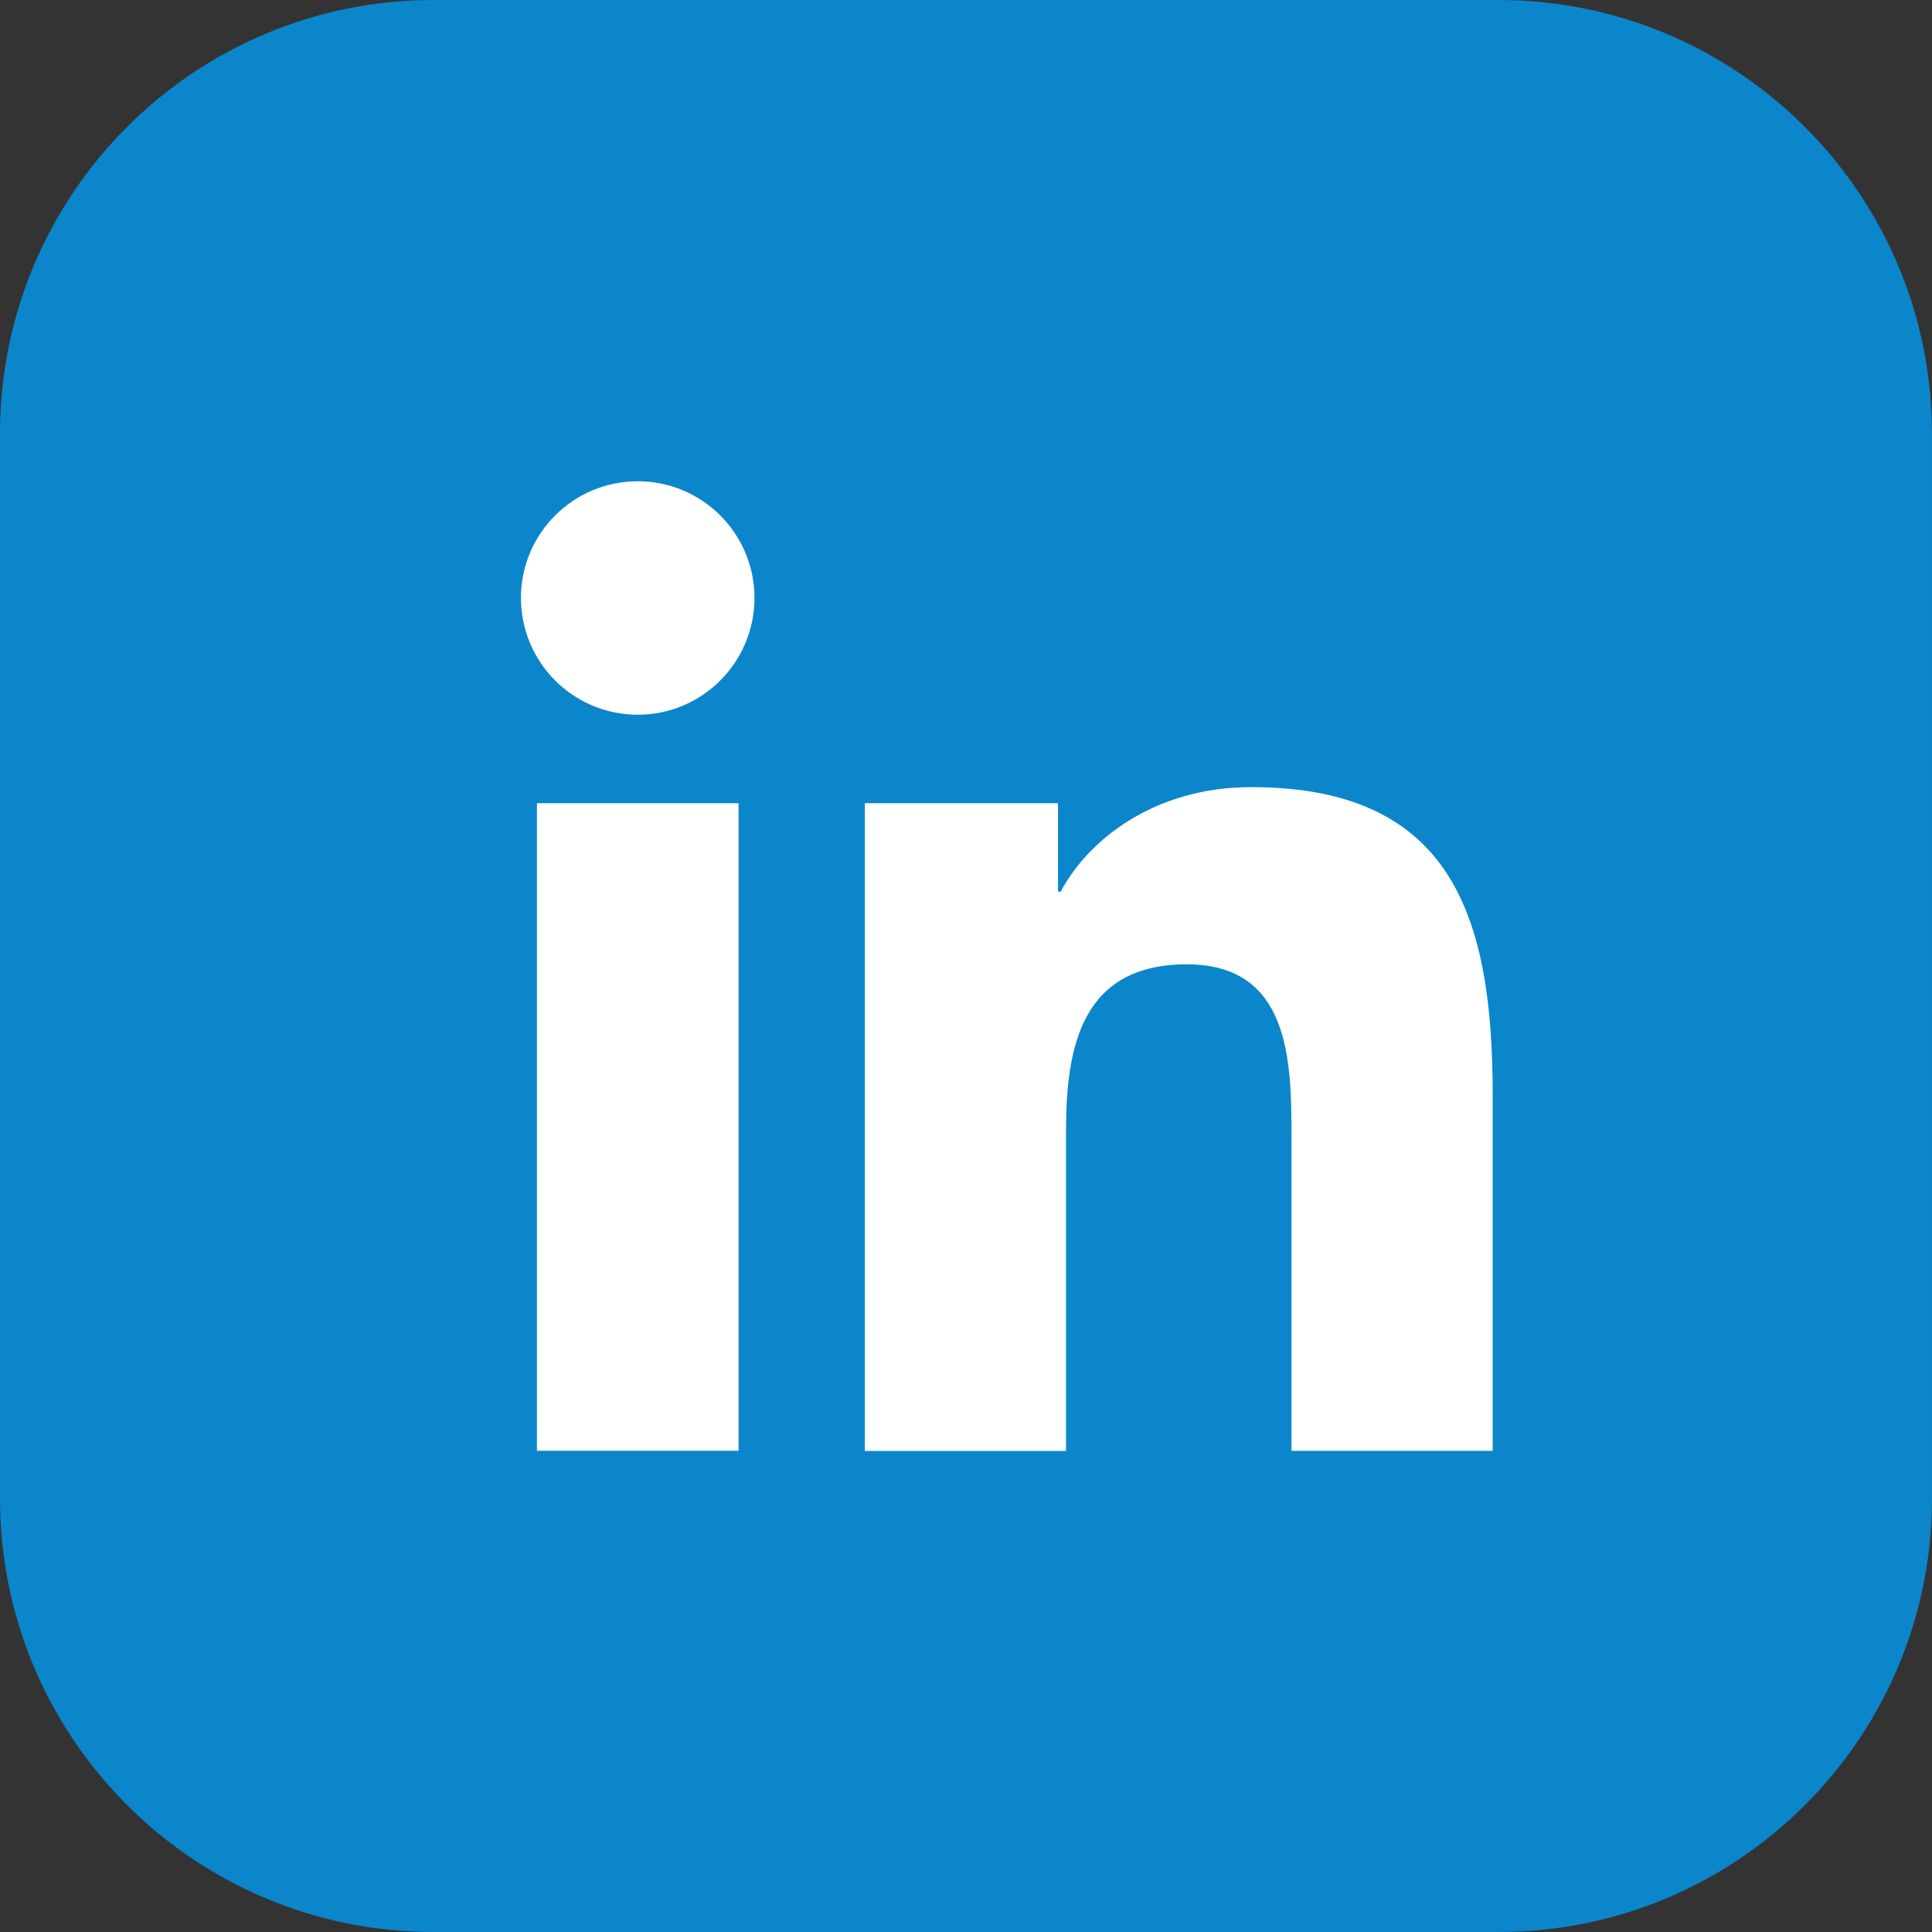
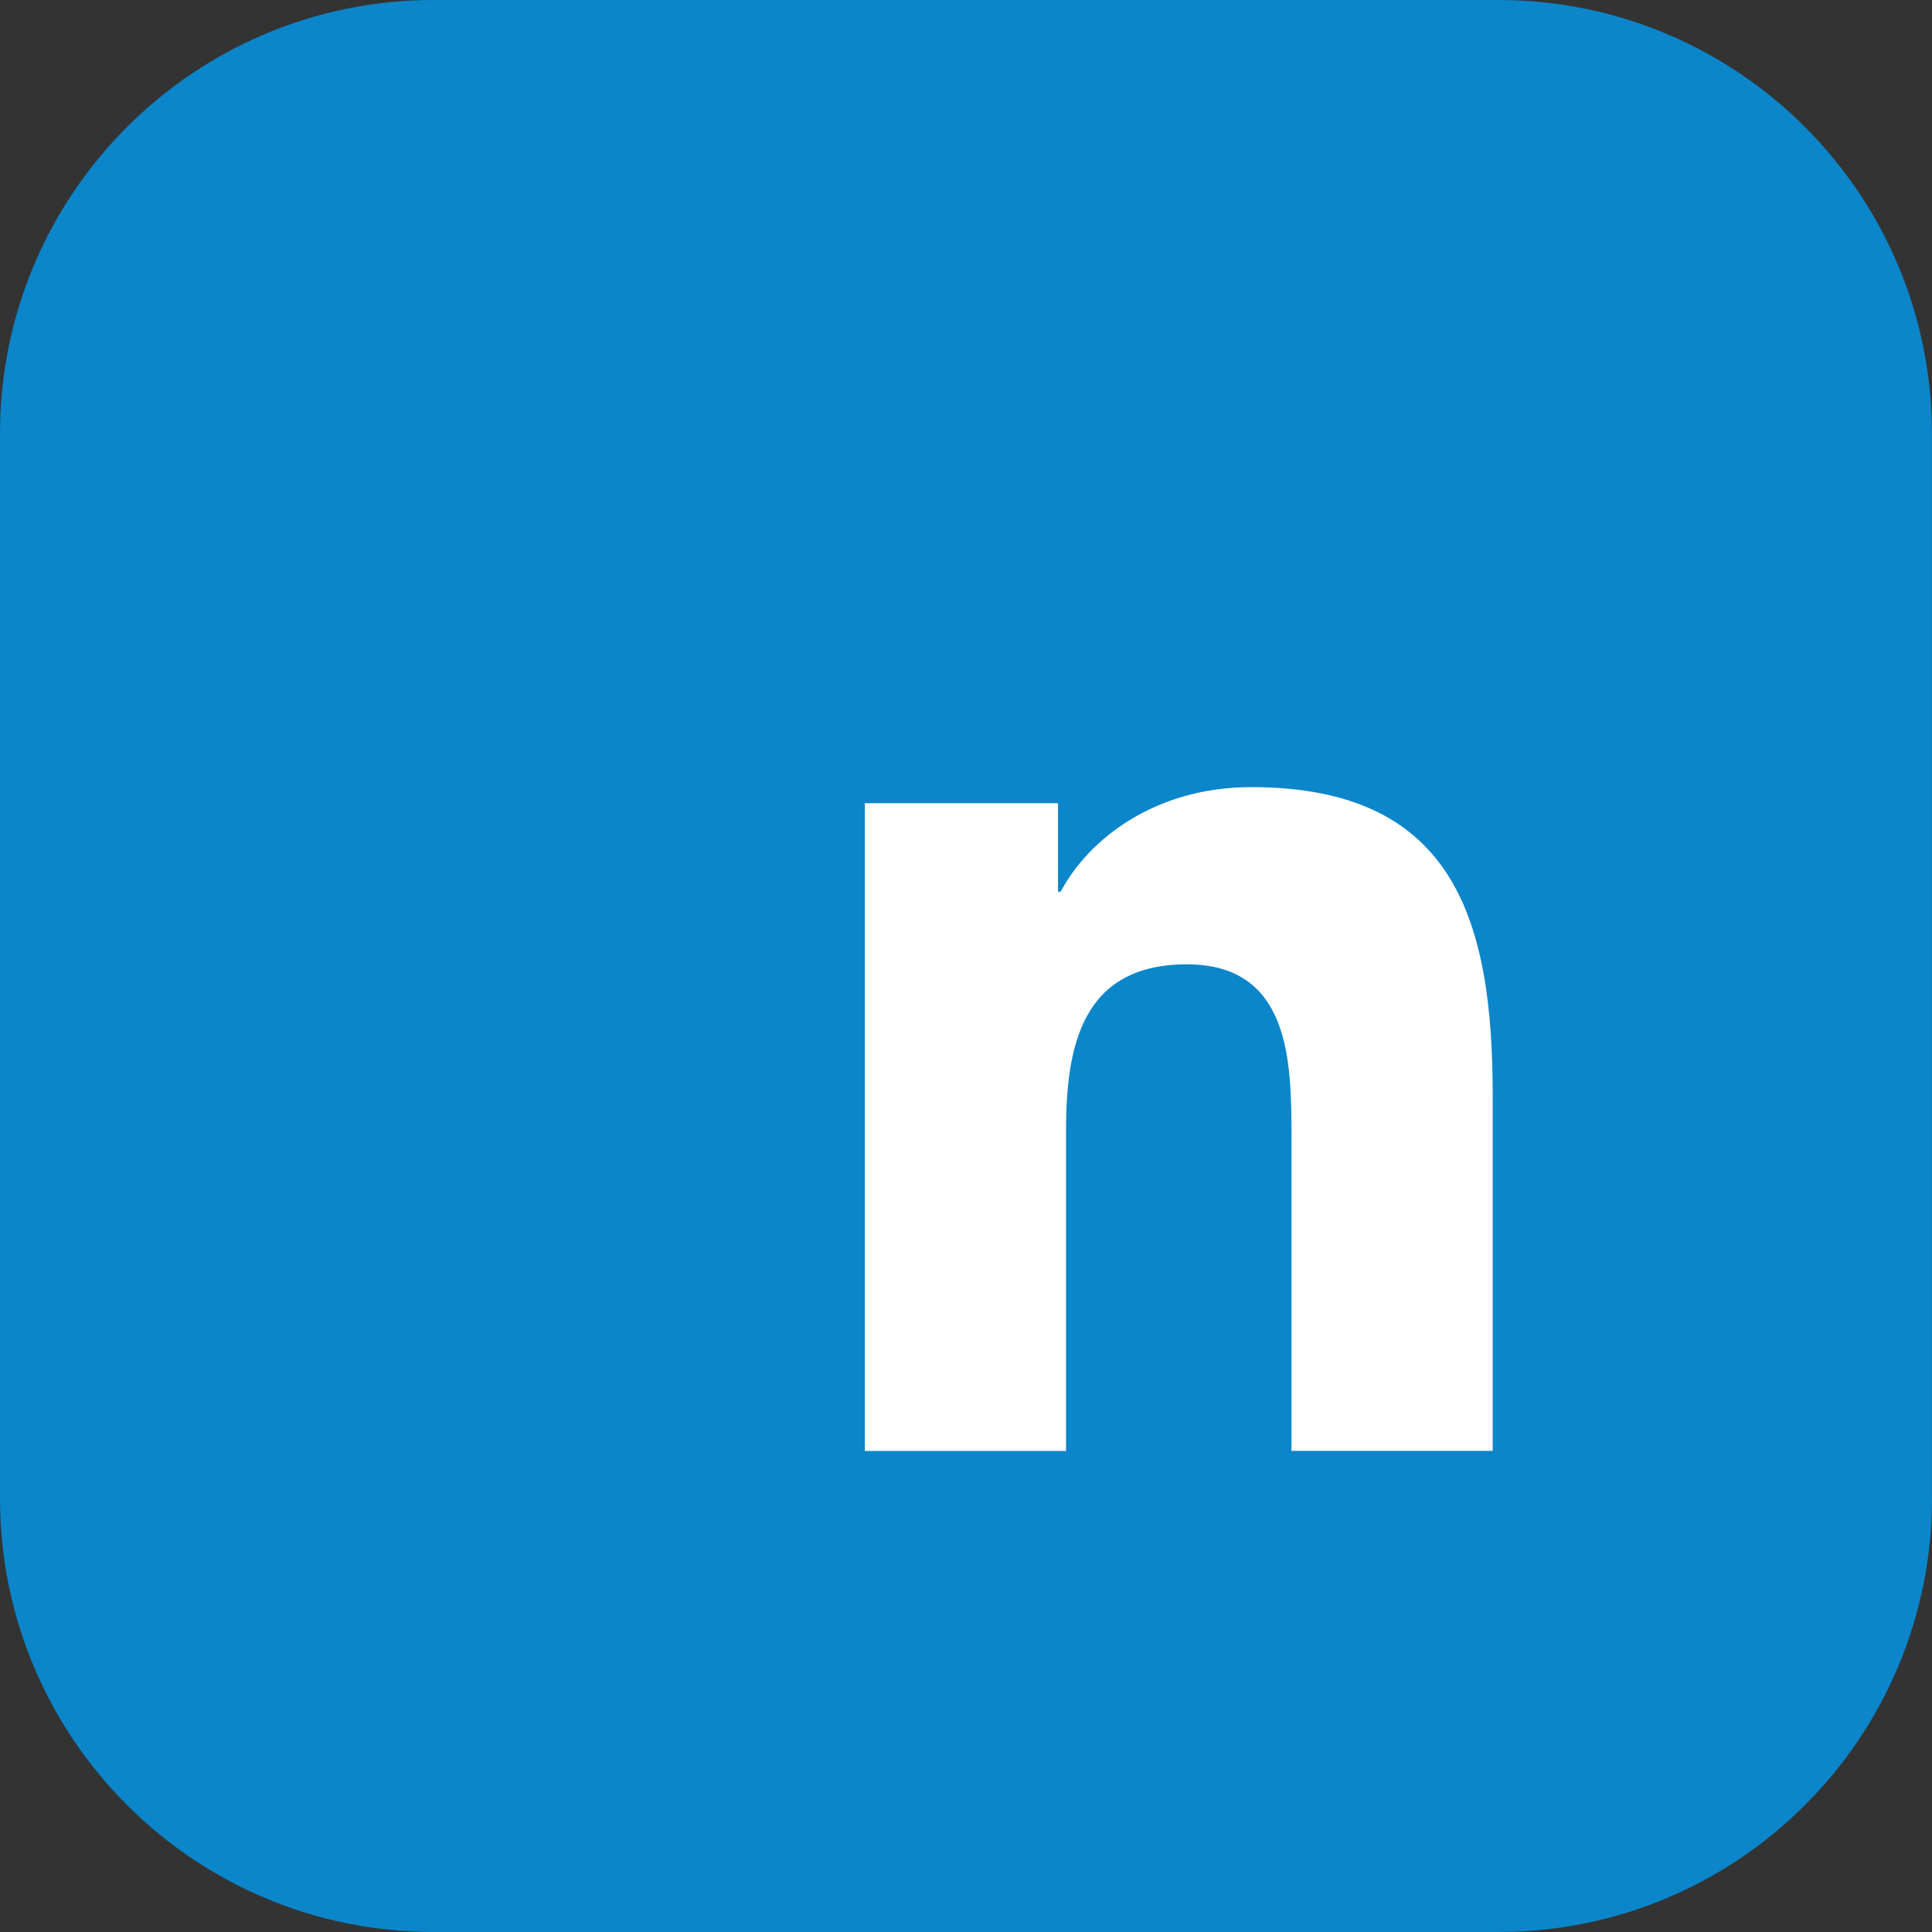
<svg xmlns="http://www.w3.org/2000/svg" version="1.1" x="0px" y="0px" width="28.872px" height="28.872px" viewBox="0 0 28.872 28.872" style="enable-background:new 0 0 28.872 28.872;" xml:space="preserve">
  <rect x="0" y="0" width="28.872" height="28.872" fill="#333333" stroke="none" />
  <style type="text/css">
	.st0{fill:#0B86CA;}
	.st1{fill:#FFFFFF;}
</style>
  <defs>
</defs>
  <g>
    <path class="st0" d="M28.872,22.392c0,3.579-2.9,6.48-6.479,6.48H6.48c-3.579,0-6.48-2.901-6.48-6.48V6.48C0,2.901,2.901,0,6.48,0   h15.912c3.579,0,6.479,2.901,6.479,6.48V22.392z" />
    <g>
-       <path class="st1" d="M8.024,12.003h3.013v9.678H8.024V12.003z M9.531,7.192c0.963,0,1.744,0.782,1.744,1.743    c0,0.963-0.781,1.746-1.744,1.746c-0.966,0-1.746-0.783-1.746-1.746C7.785,7.974,8.565,7.192,9.531,7.192" />
      <path class="st1" d="M12.925,12.003h2.886v1.323h0.04c0.401-0.761,1.384-1.563,2.848-1.563c3.046,0,3.608,2.003,3.608,4.61v5.309    H19.3v-4.705c0-1.123-0.023-2.566-1.564-2.566c-1.566,0-1.805,1.222-1.805,2.484v4.788h-3.007V12.003z" />
    </g>
  </g>
</svg>